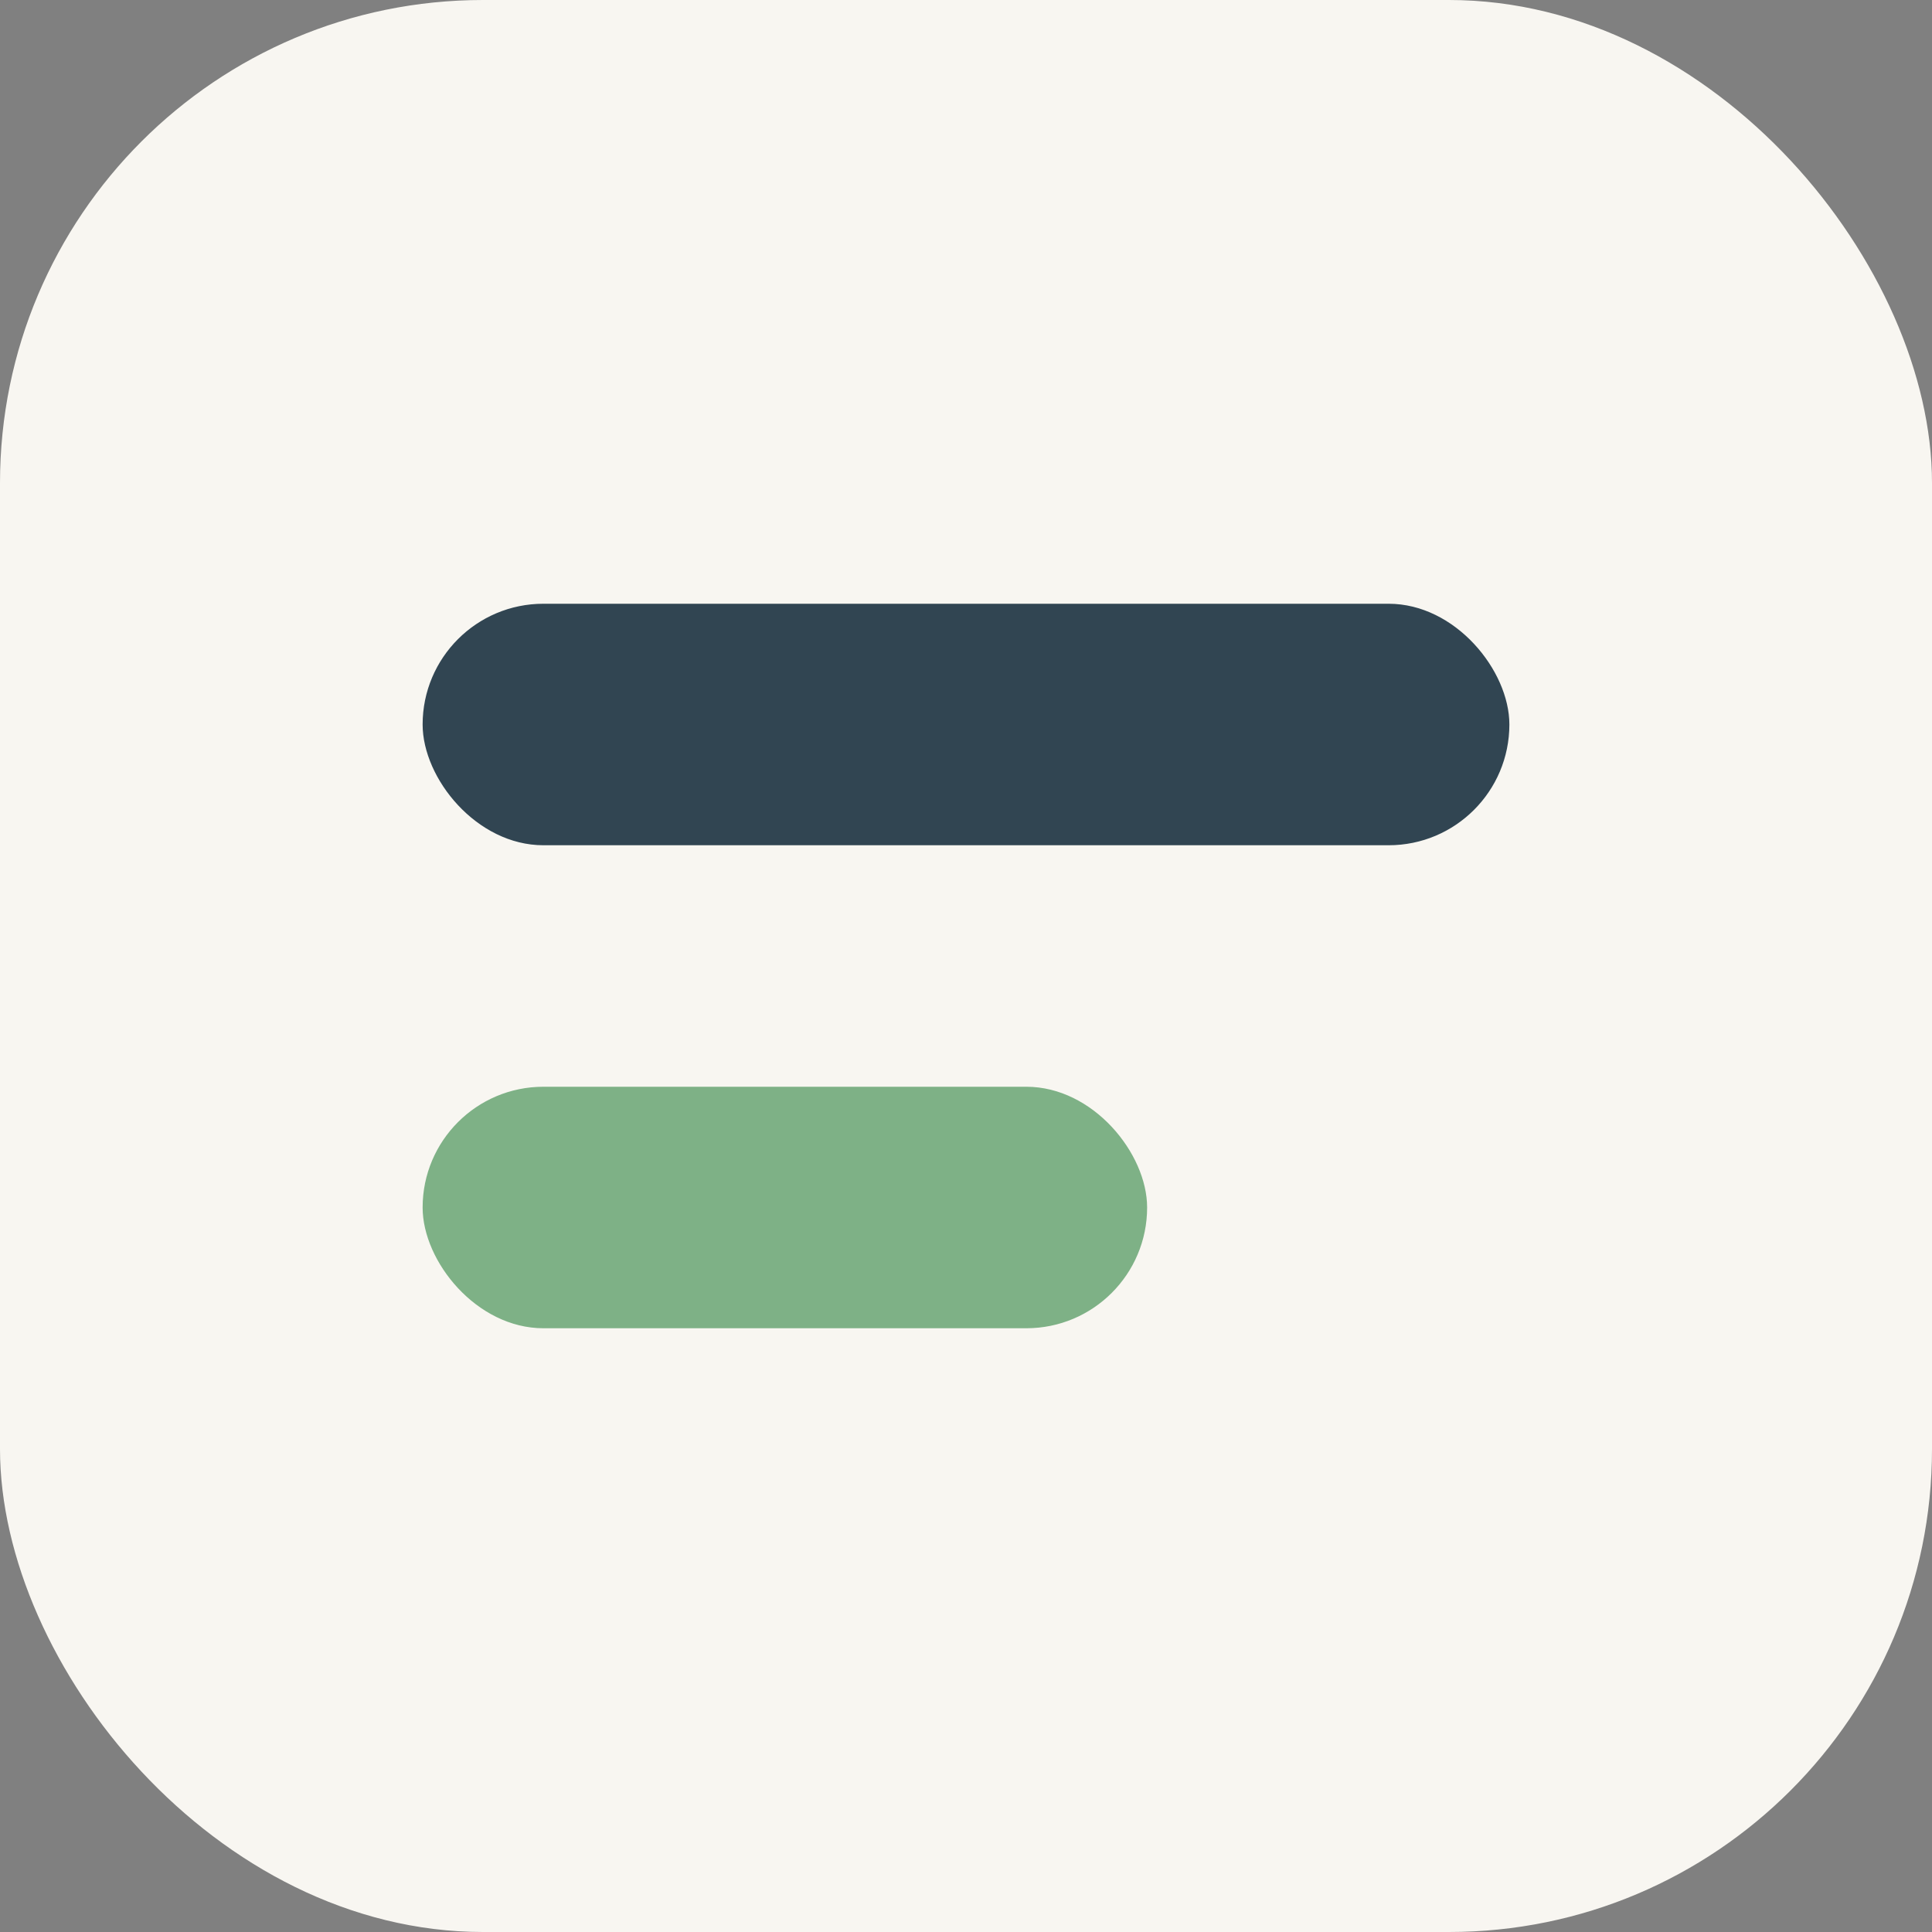
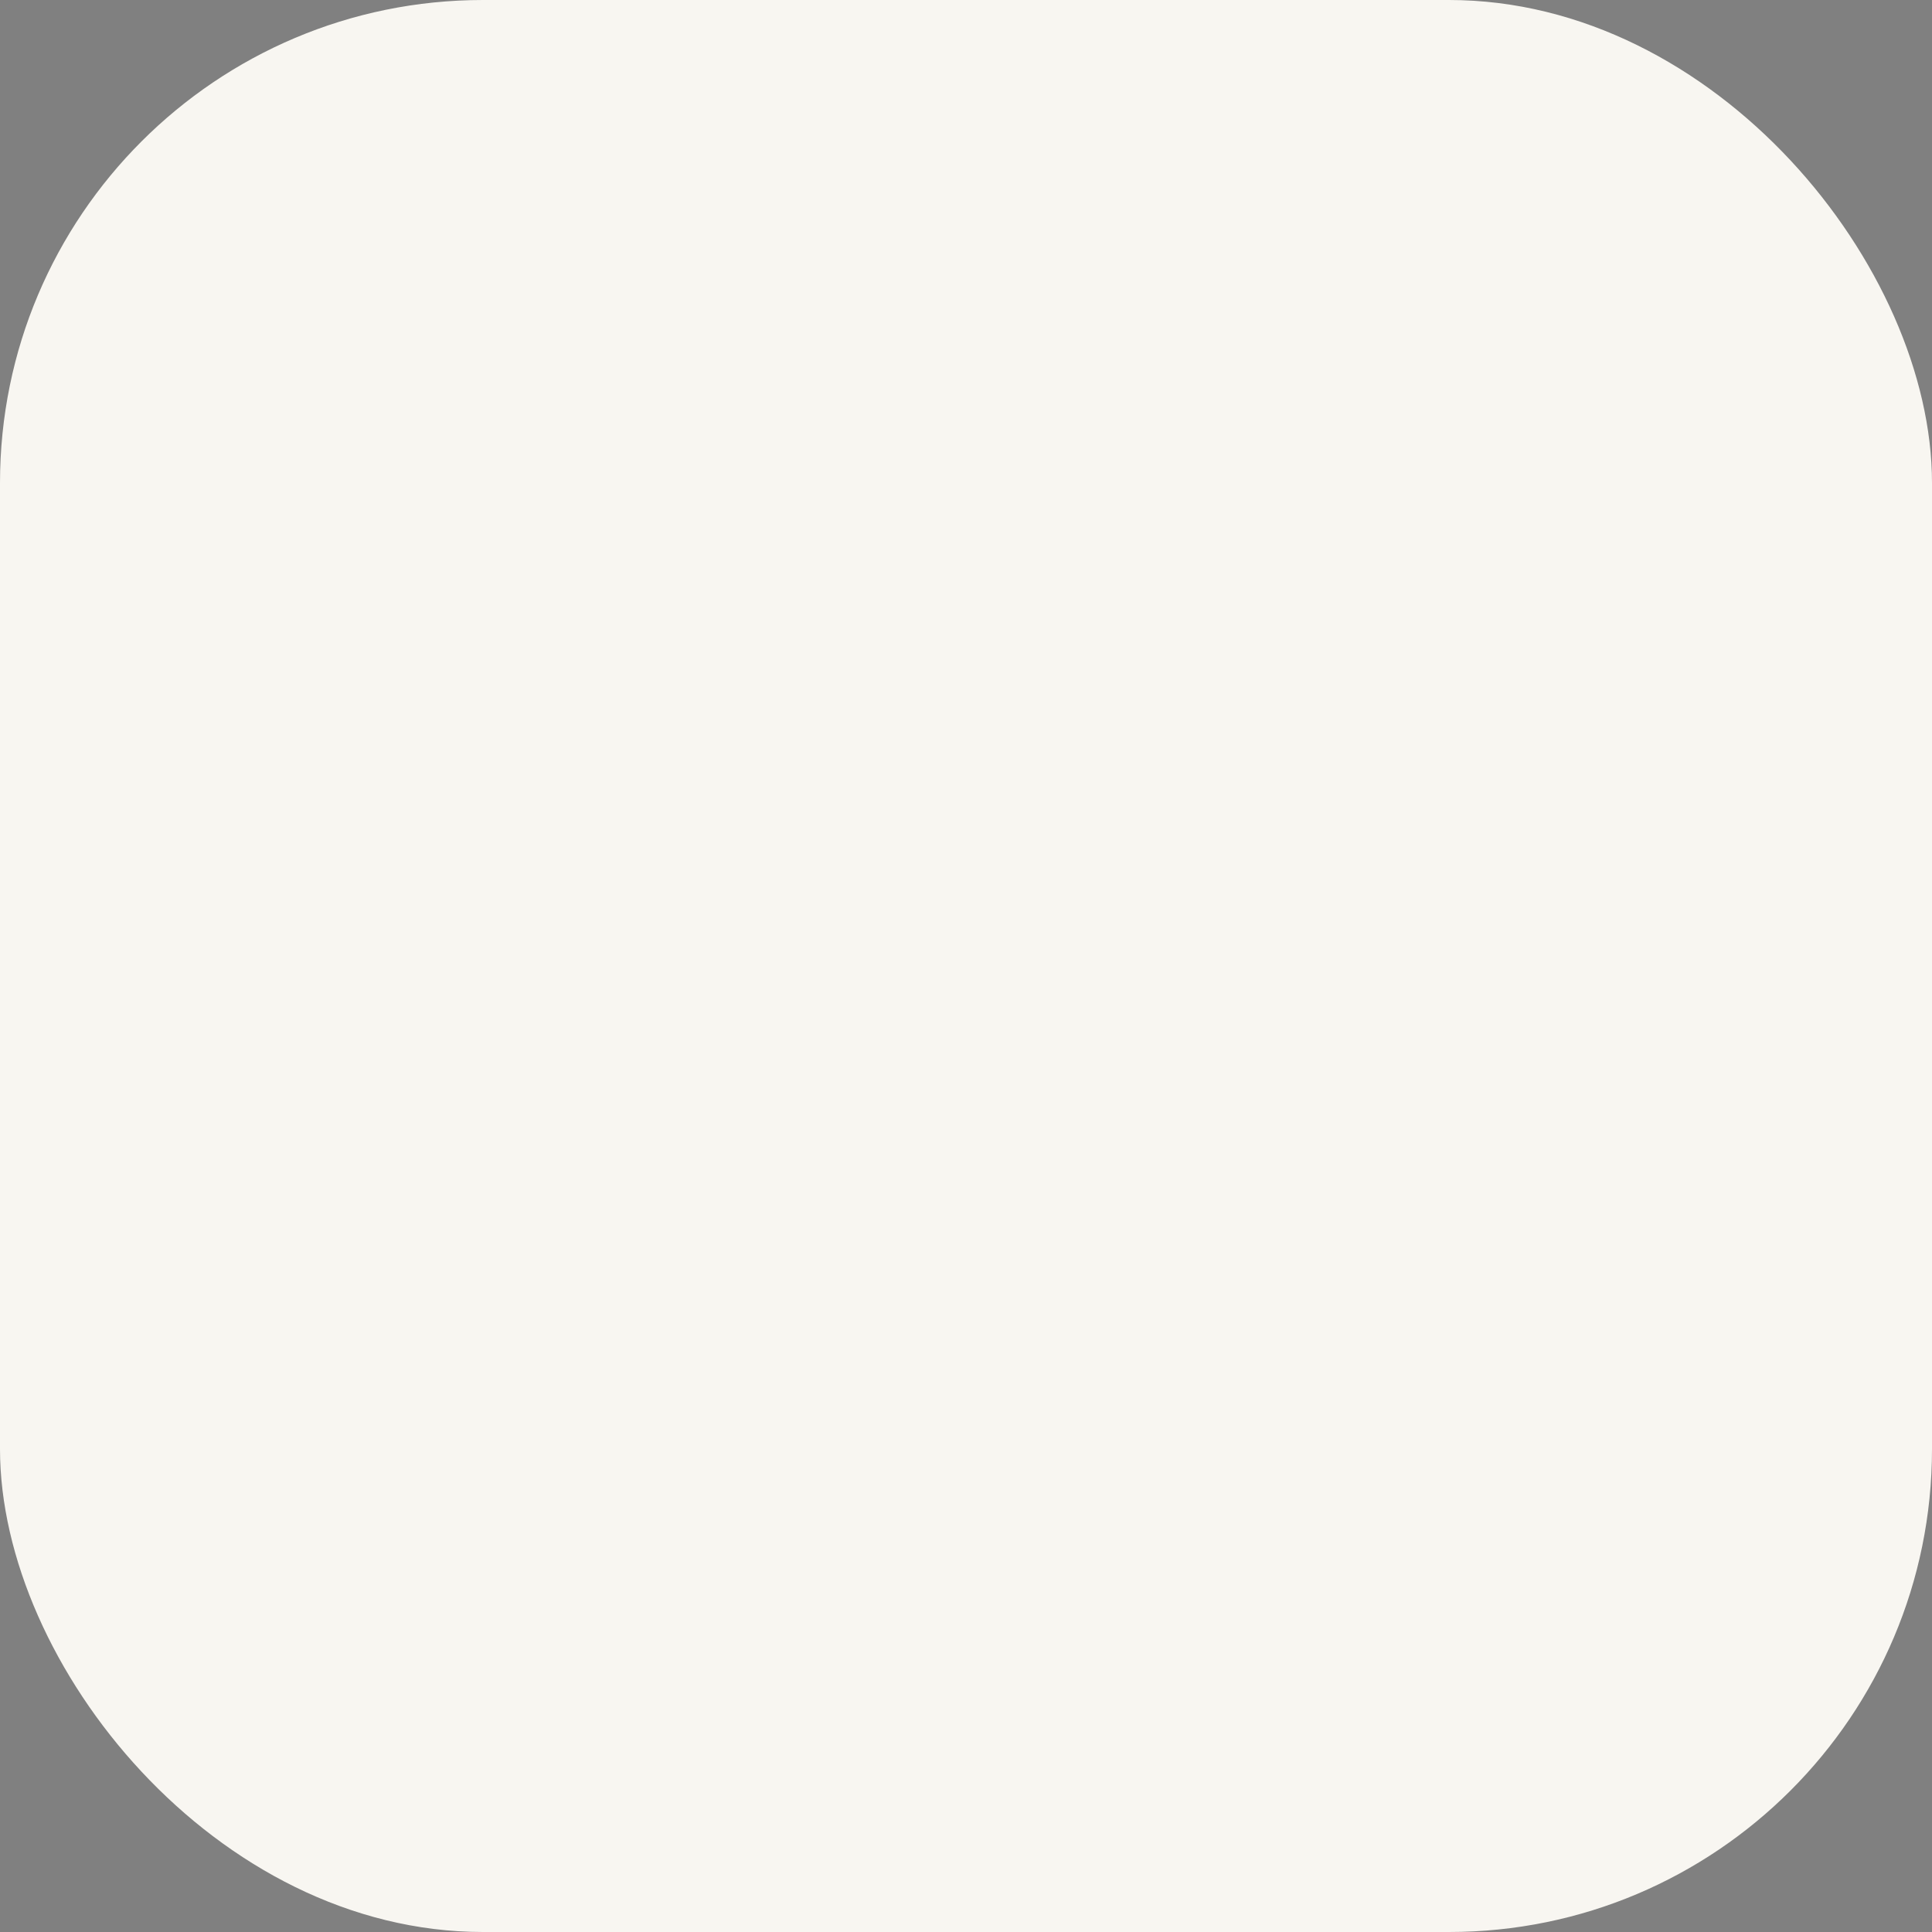
<svg xmlns="http://www.w3.org/2000/svg" width="32" height="32" viewBox="0 0 32 32">
  <rect x="0" y="0" width="32" height="32" fill="#808080" stroke="none" />
  <rect width="32" height="32" rx="8" fill="#F8F6F1" />
-   <rect x="7" y="10" width="18" height="4" rx="2" fill="#314552" />
-   <rect x="7" y="18" width="12" height="4" rx="2" fill="#7EB186" />
</svg>